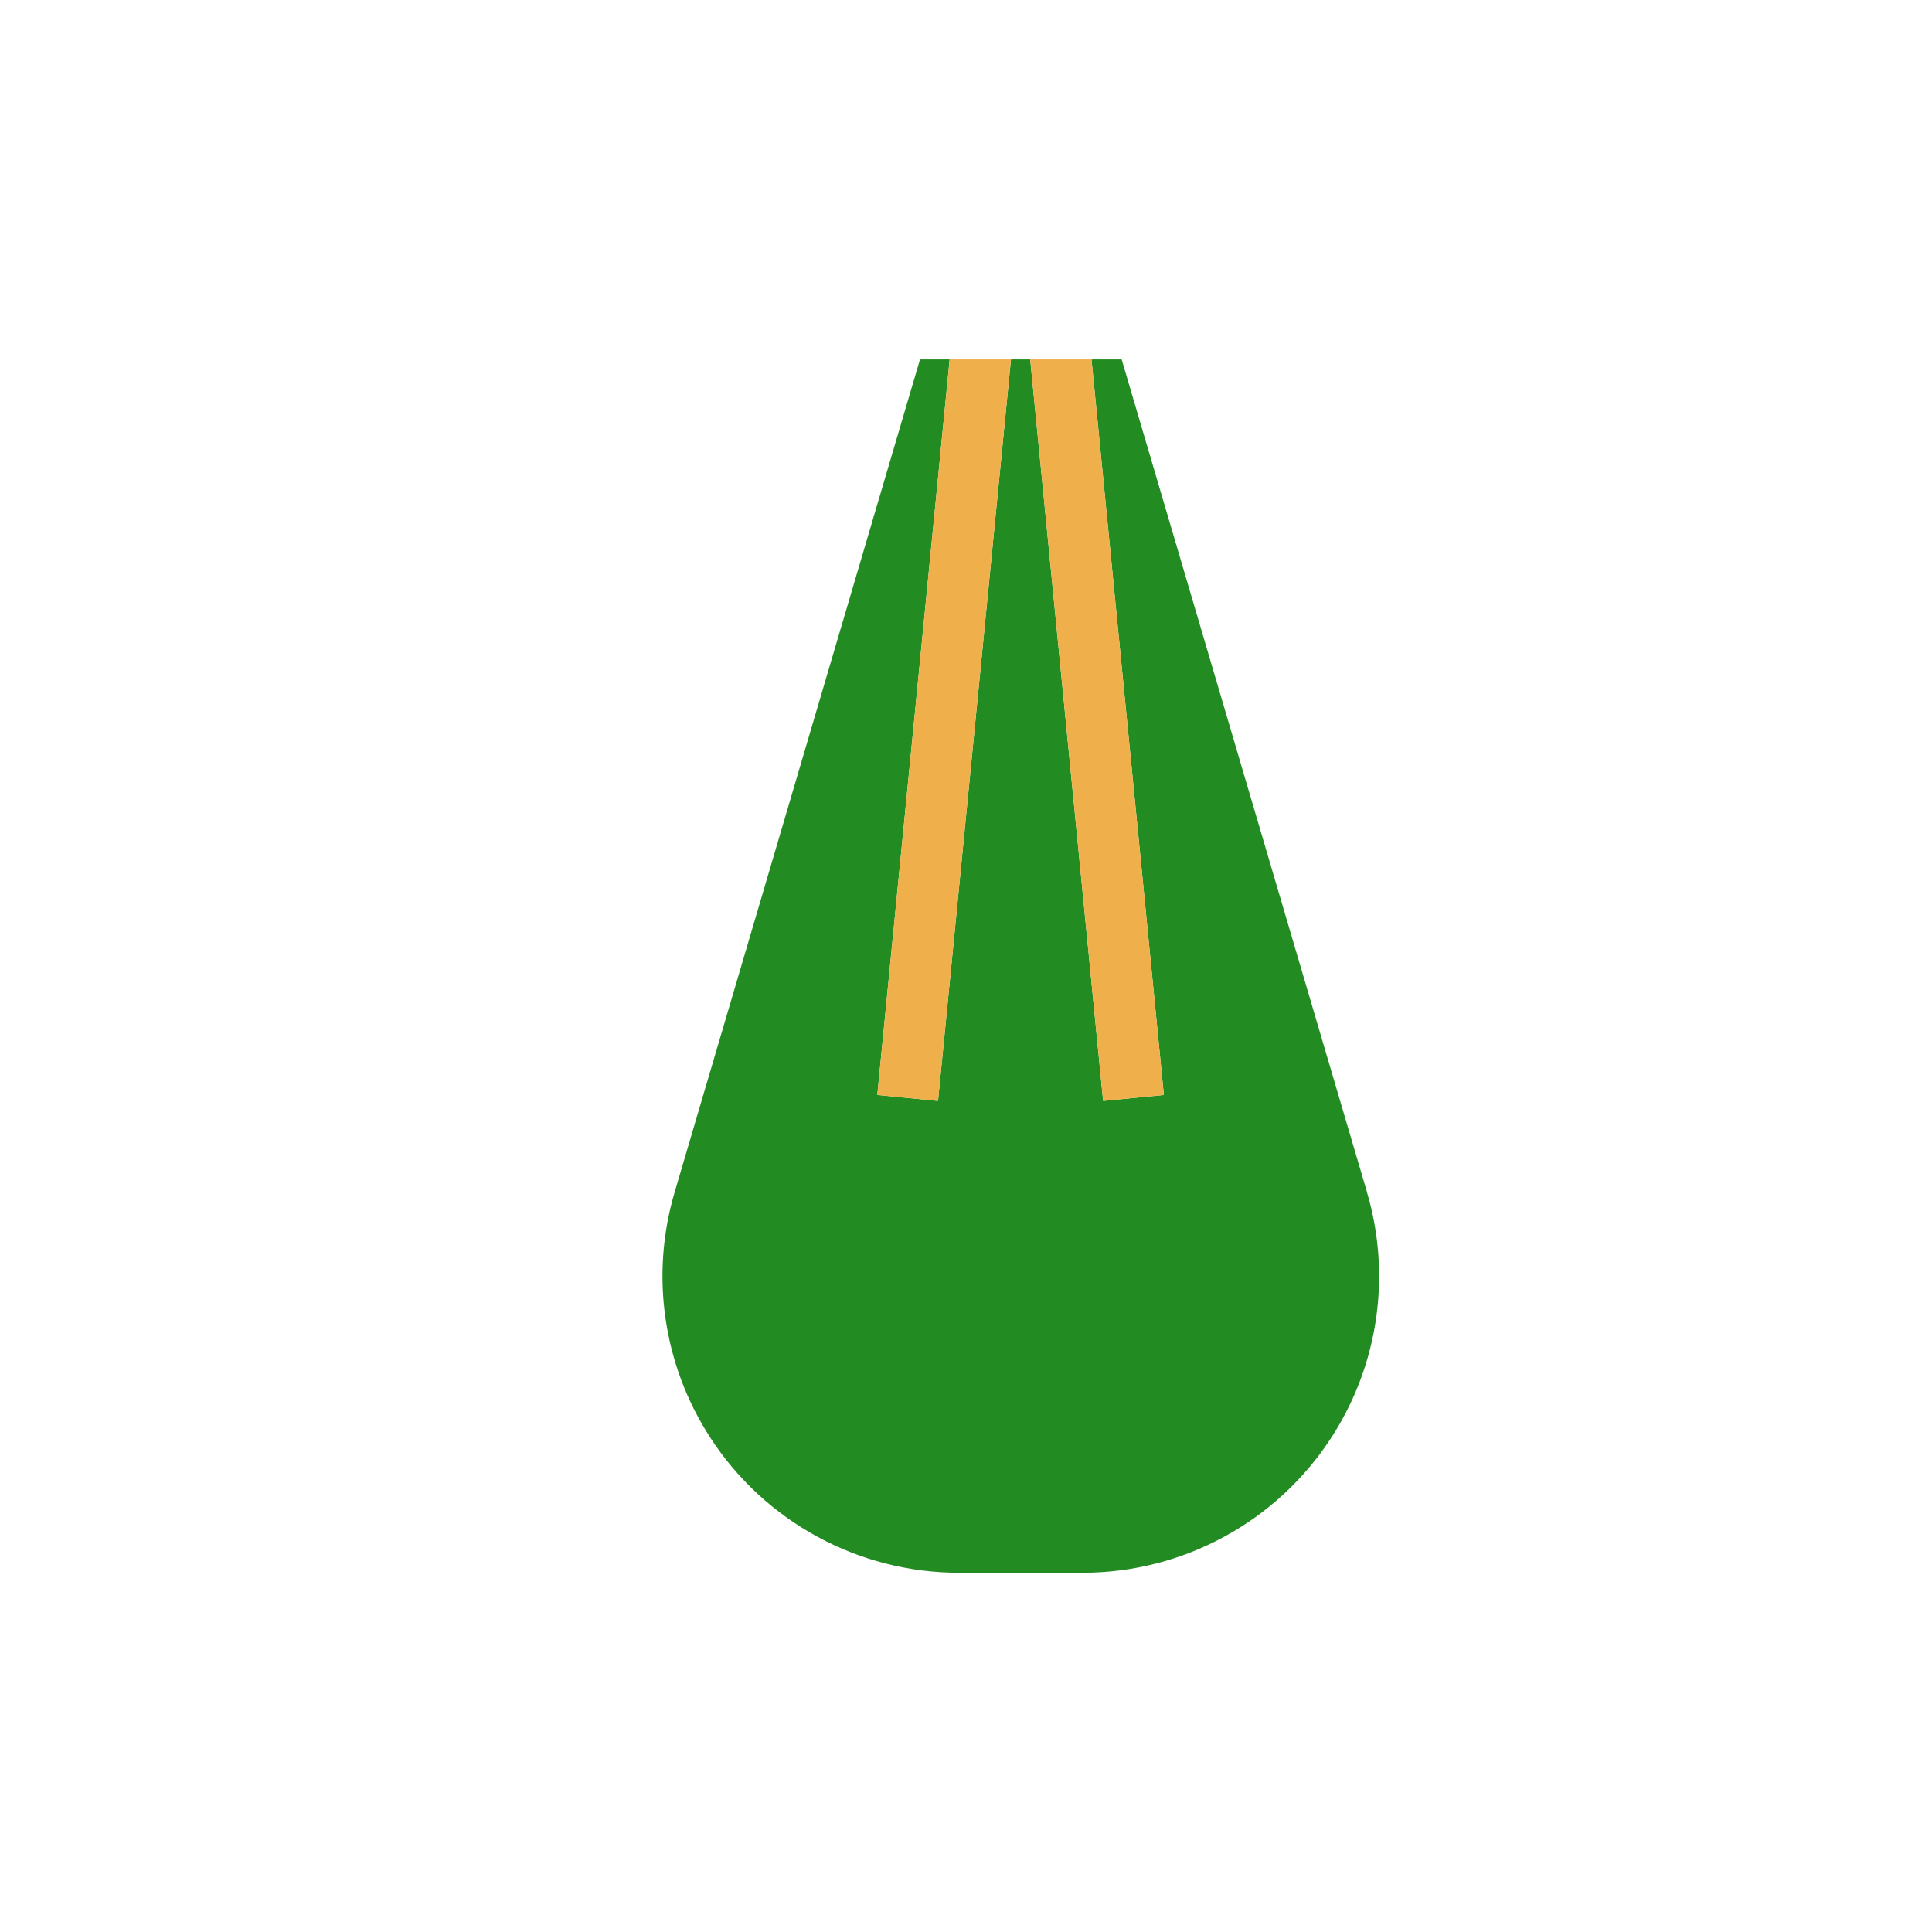
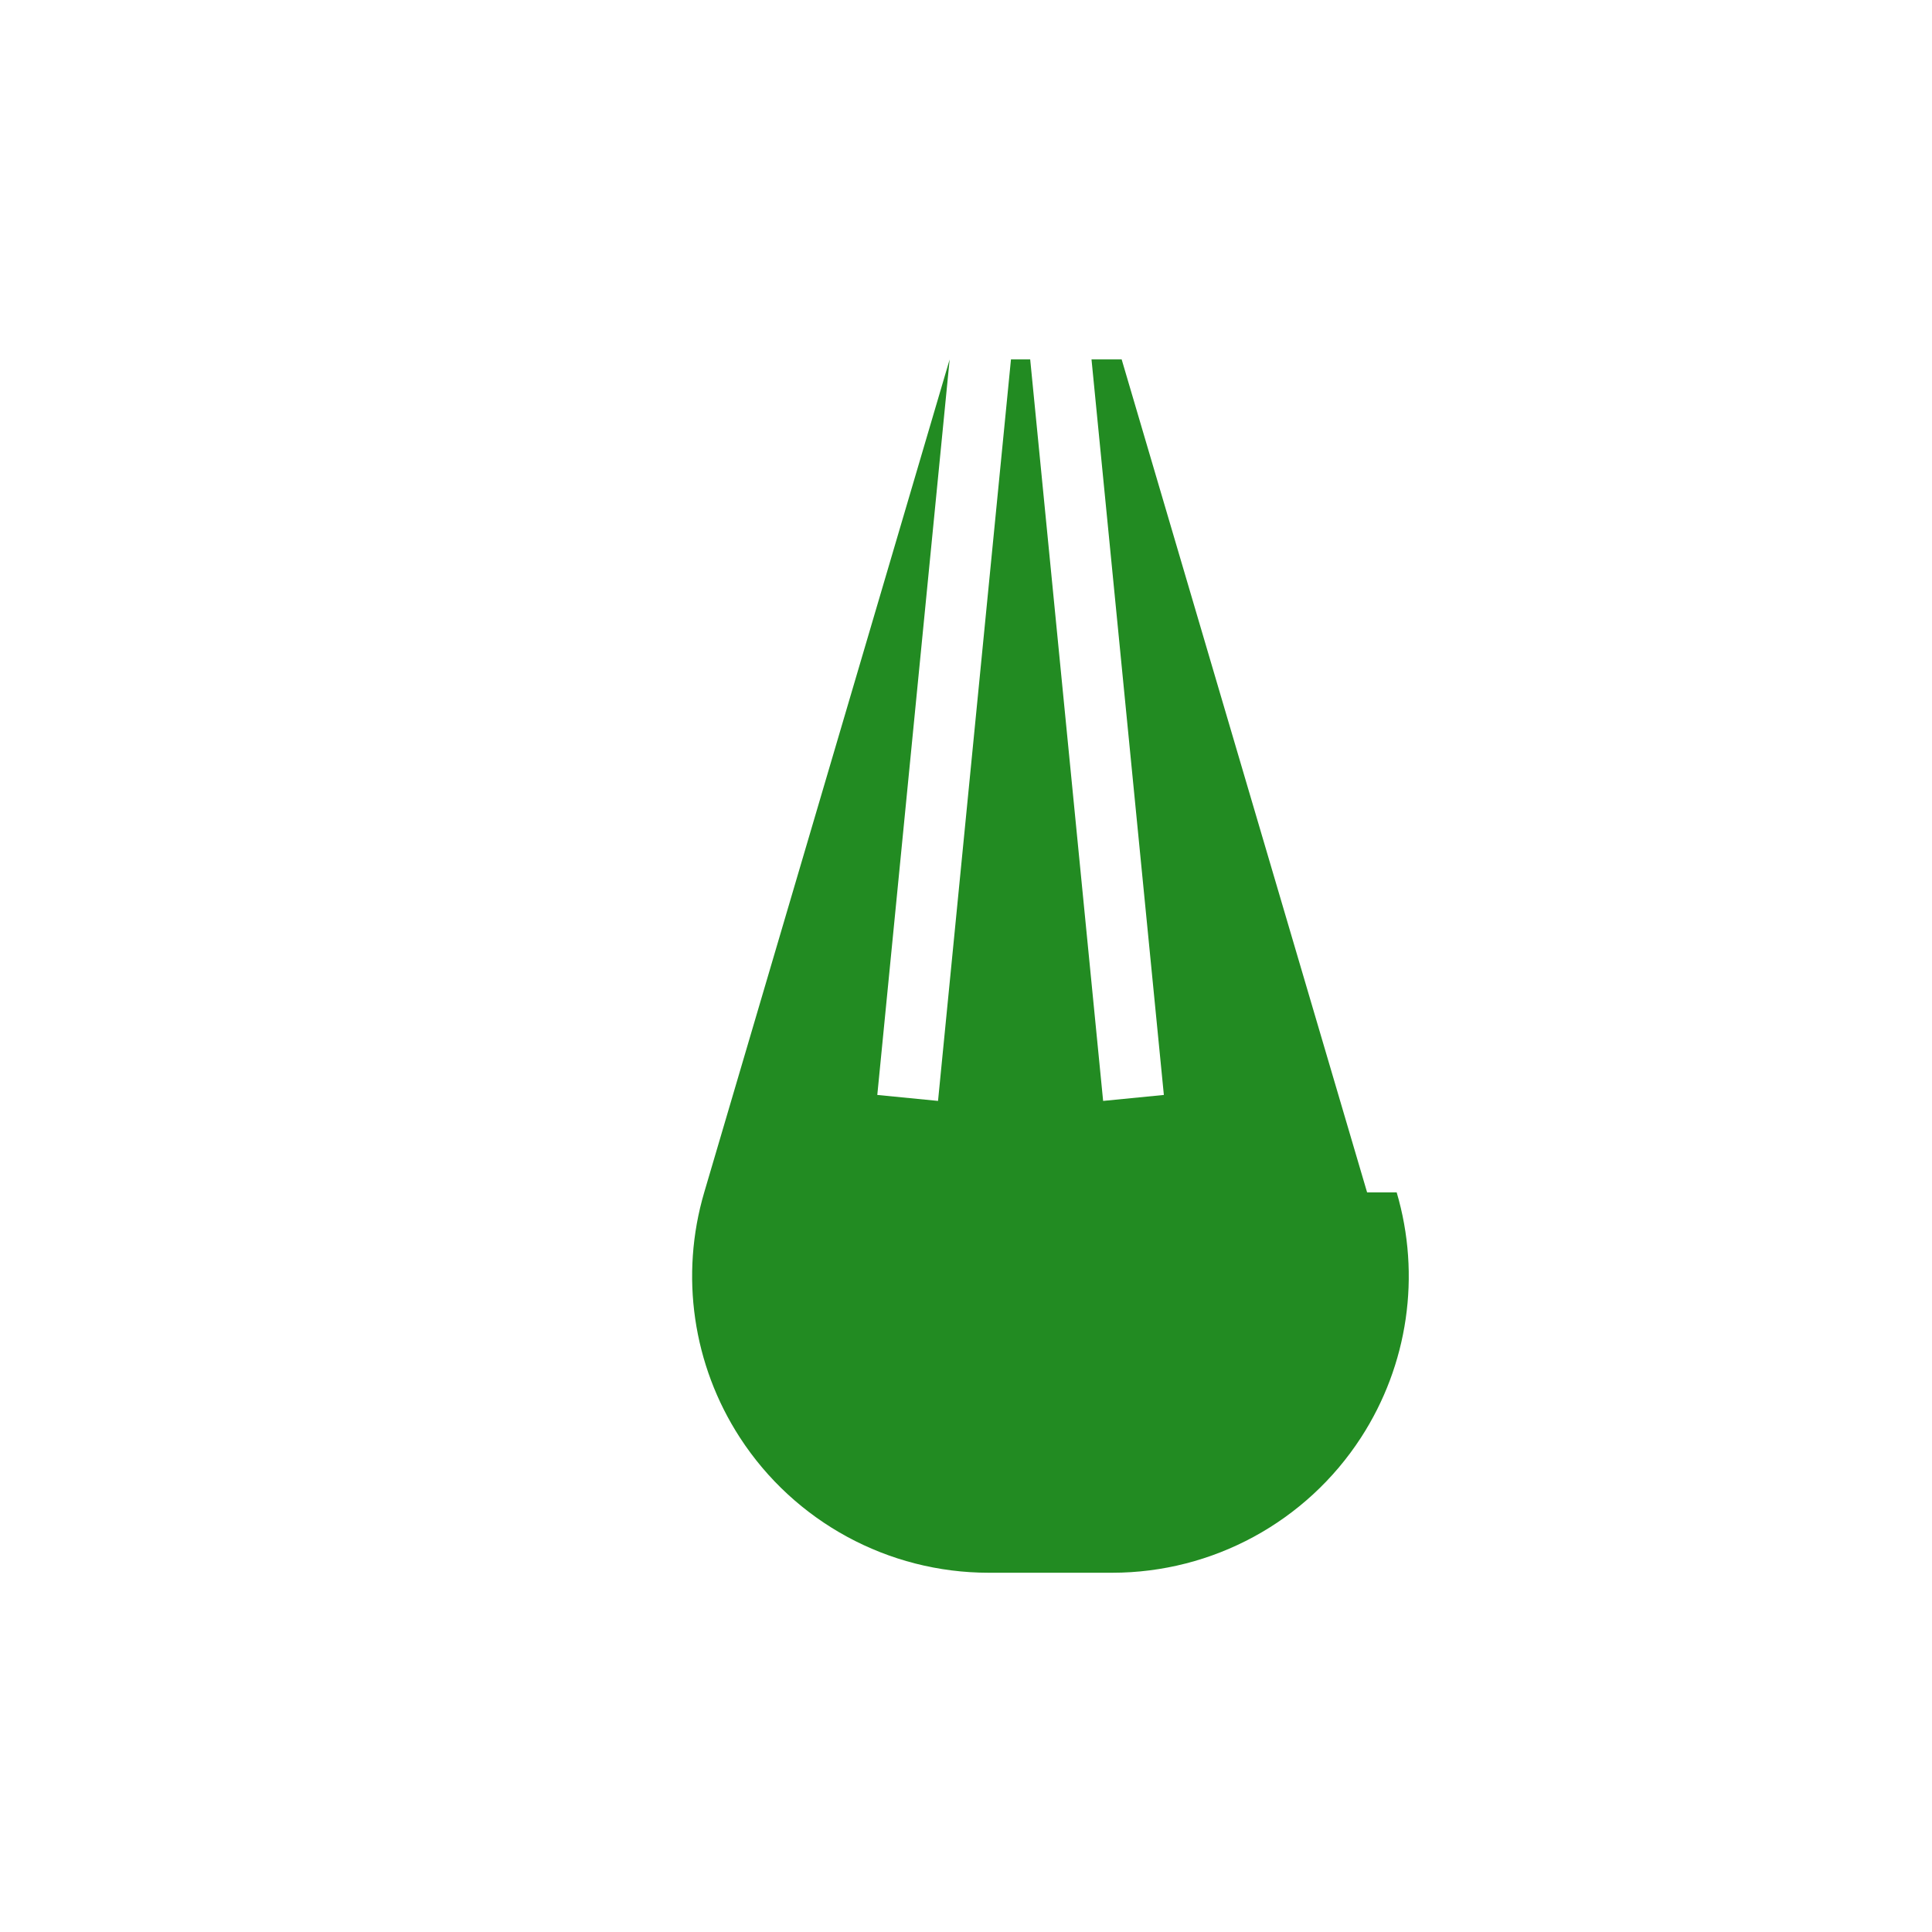
<svg xmlns="http://www.w3.org/2000/svg" id="_Шар_1" data-name="Шар_1" viewBox="0 0 566.87 566.87">
  <defs>
    <style>
      .cls-1 {
        fill: #228b22;
      }

      .cls-2 {
        fill: #efaf4b;
      }
    </style>
  </defs>
-   <path class="cls-1" d="M401.12,349.85l-72.01-244.39h-8.85l21.23,215.81-17.82,1.75-21.4-217.56h-5.64l-21.4,217.56-17.82-1.75,21.23-215.81h-8.7l-72.01,244.39c-7.18,24.36-3.36,50.64,10.46,71.94h0c16.04,24.74,43.53,39.67,73.01,39.67h36.23c29.49,0,56.97-14.93,73.01-39.67h0c13.82-21.31,17.64-47.58,10.46-71.94Z" />
-   <polygon class="cls-2" points="275.23 323.02 296.63 105.46 278.64 105.46 257.41 321.27 275.23 323.02" />
-   <polygon class="cls-2" points="341.49 321.27 320.26 105.46 302.27 105.46 323.67 323.02 341.49 321.27" />
+   <path class="cls-1" d="M401.12,349.85l-72.01-244.39h-8.85l21.23,215.81-17.82,1.75-21.4-217.56h-5.64l-21.4,217.56-17.82-1.75,21.23-215.81l-72.01,244.39c-7.18,24.36-3.36,50.64,10.46,71.94h0c16.04,24.74,43.53,39.67,73.01,39.67h36.23c29.49,0,56.97-14.93,73.01-39.67h0c13.82-21.31,17.64-47.58,10.46-71.94Z" />
</svg>